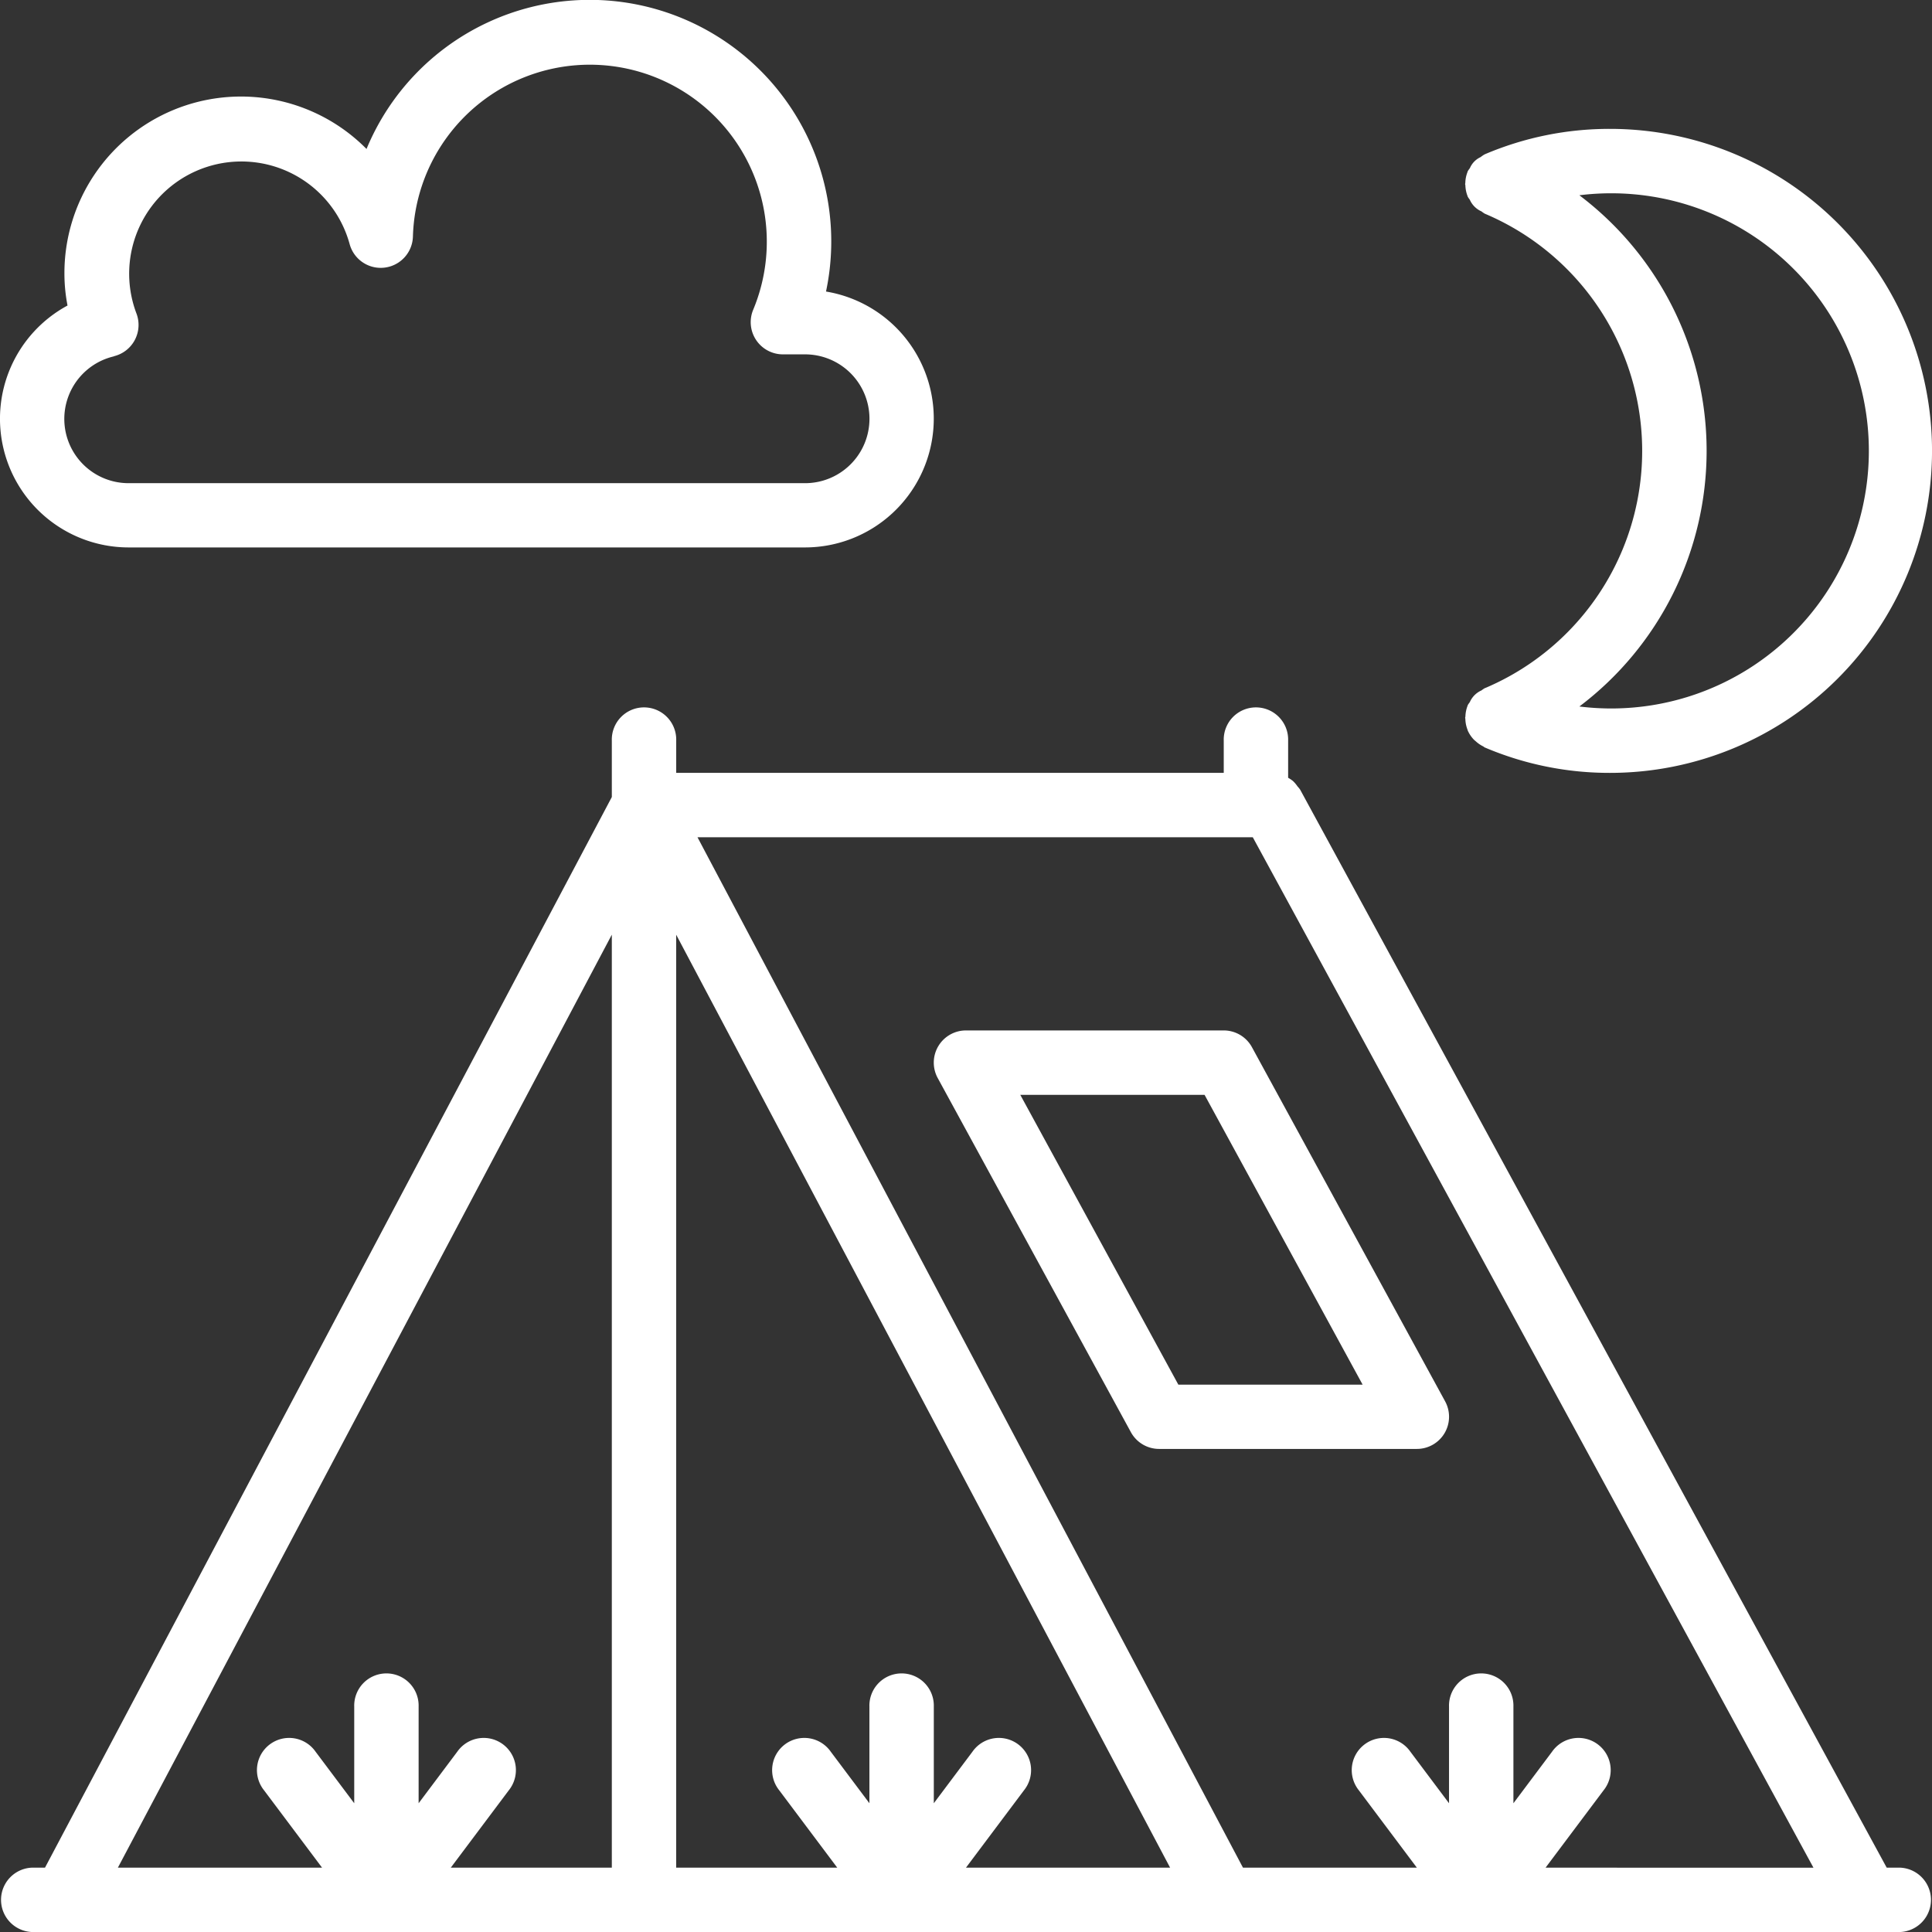
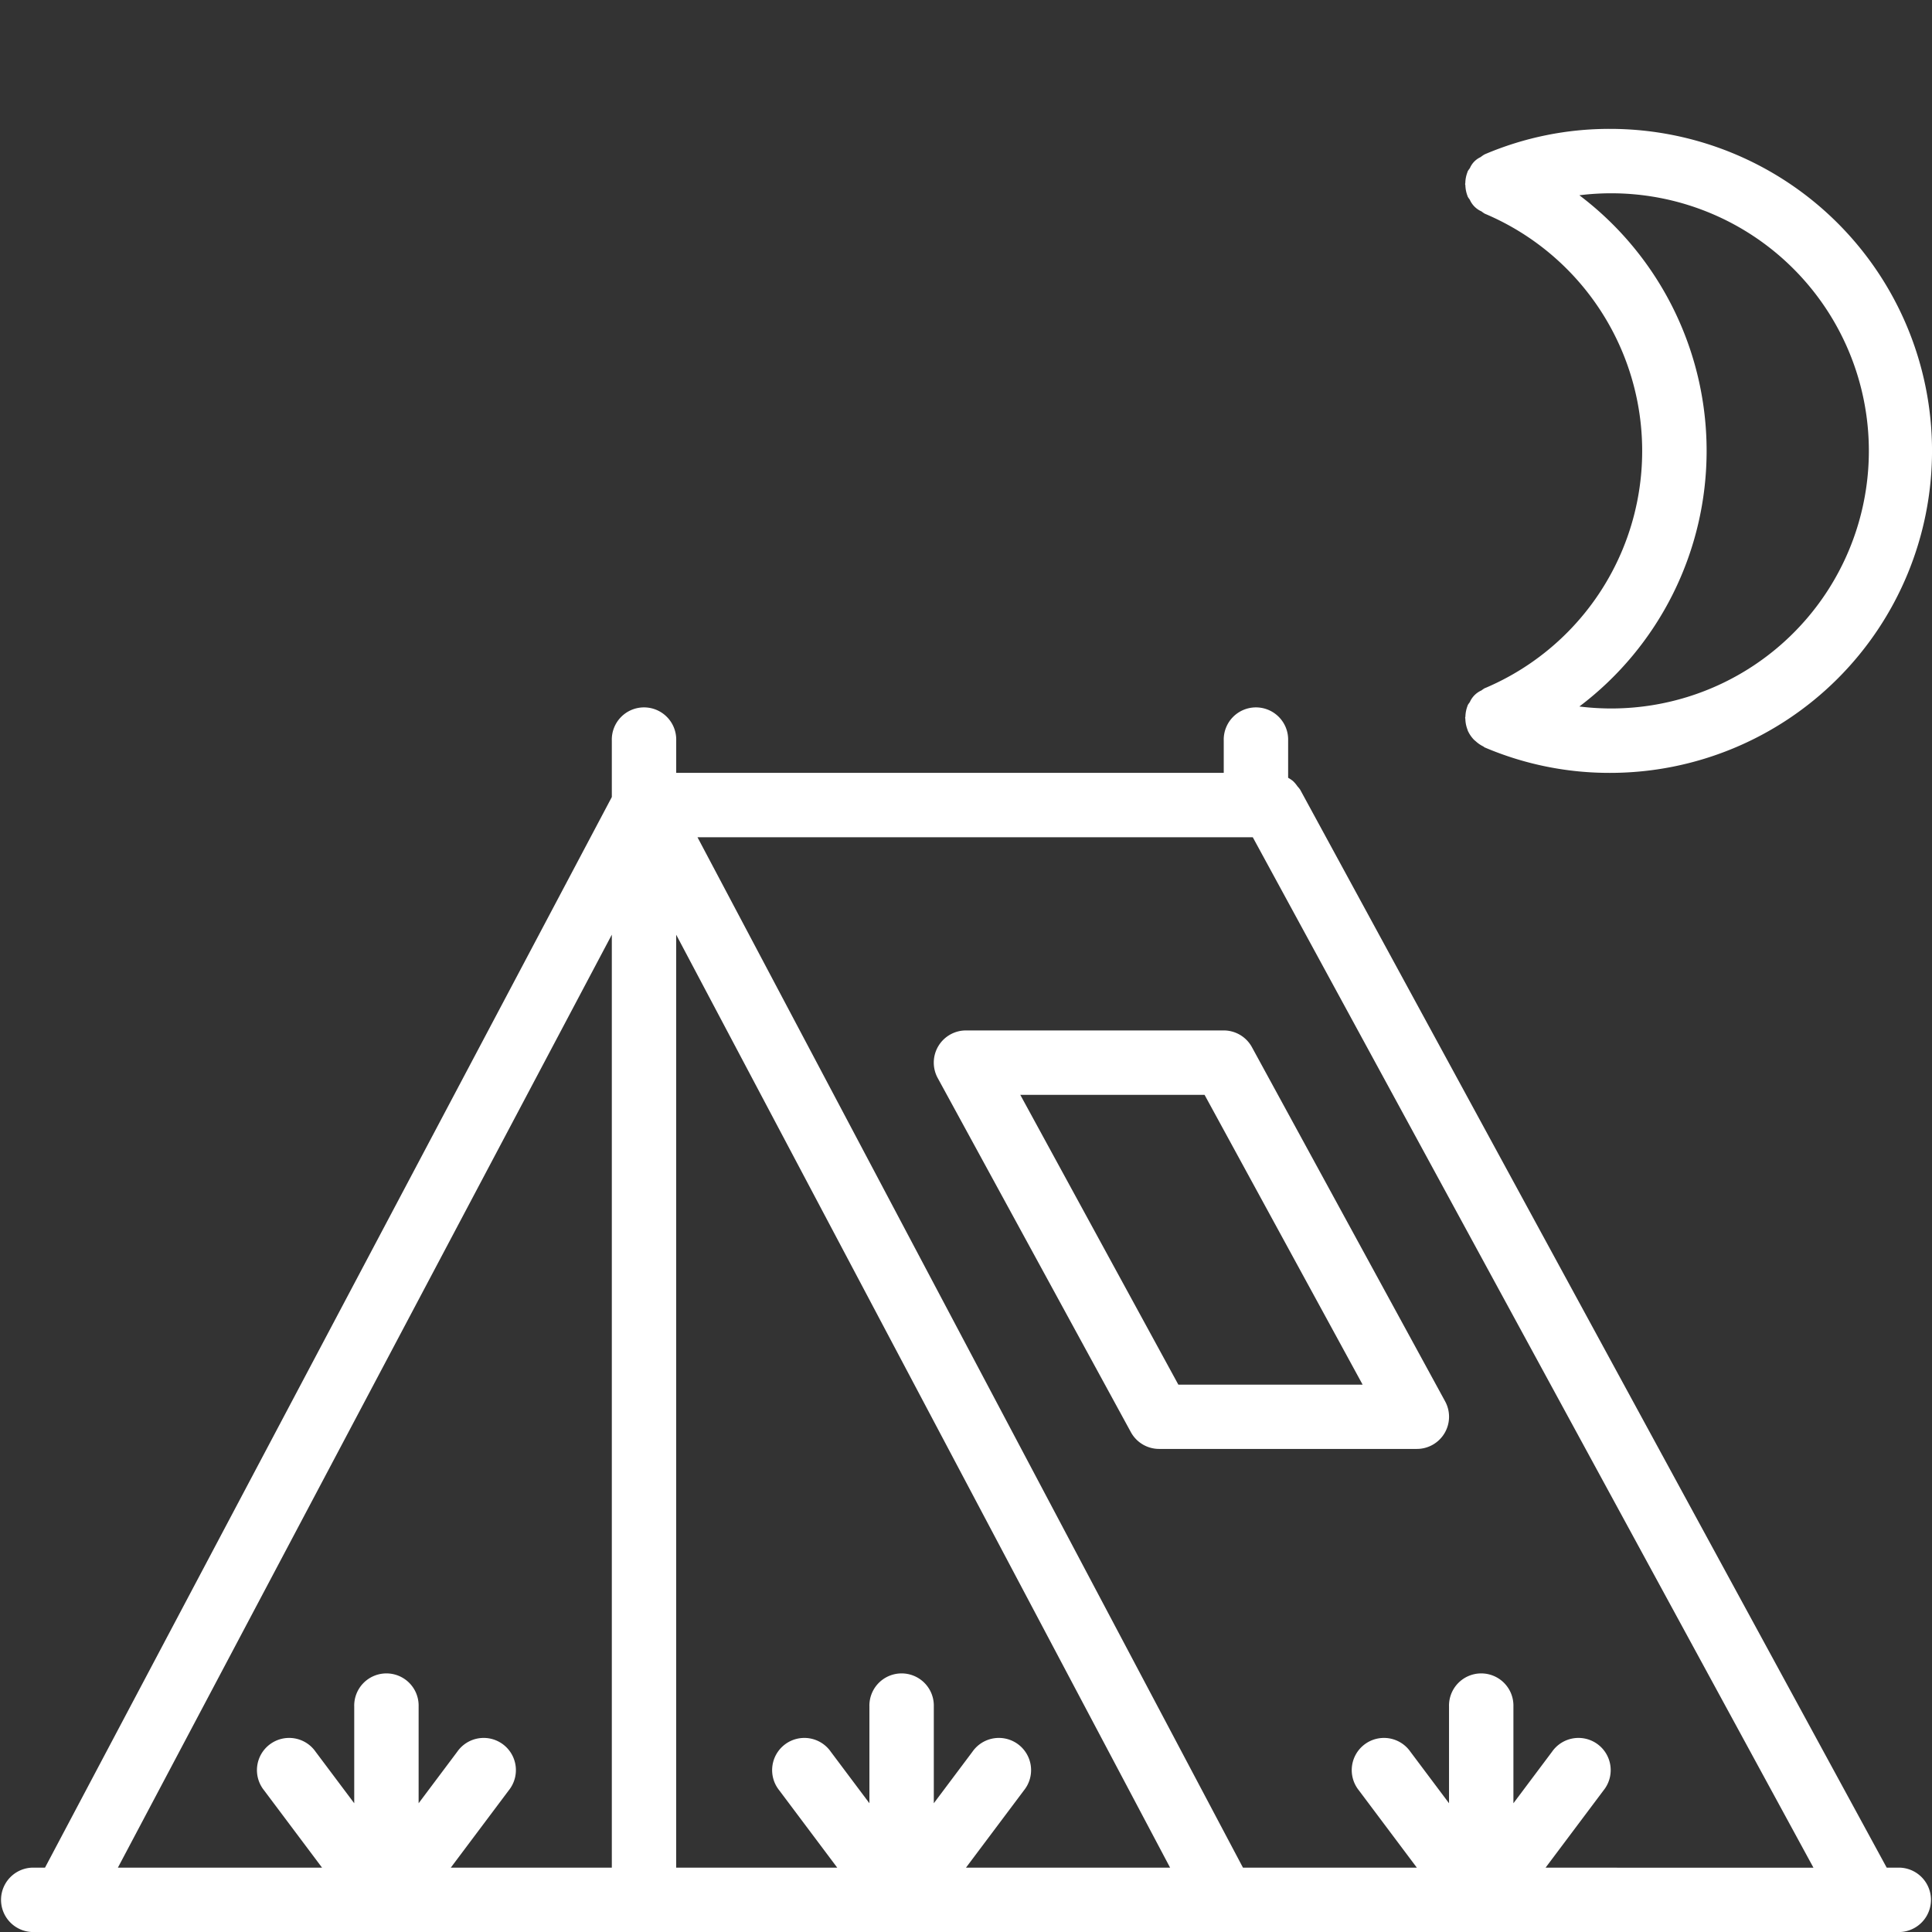
<svg xmlns="http://www.w3.org/2000/svg" width="57.999" height="58" viewBox="0 0 57.999 58">
  <rect x="0" y="0" width="57.999" height="58" fill="#333333" stroke="none" />
  <g id="CTA-icon-camping-permits" transform="translate(-0.004 -1.001)">
    <g id="Group_12962" data-name="Group 12962" transform="translate(0.004 1.001)">
      <g id="Group_12961" data-name="Group 12961" transform="translate(0)">
        <path id="Path_40661" data-name="Path 40661" d="M57.04,223.545h-.393L39.039,191.184a.892.892,0,0,0-.081-.1.944.944,0,0,0-.132-.157.931.931,0,0,0-.148-.1l0,0v-1.115a.967.967,0,1,0-1.933,0v.967H20.308v-.967a.967.967,0,1,0-1.933,0v1.693L1.359,223.545H.975a.967.967,0,0,0,0,1.933H57.04a.967.967,0,0,0,0-1.933Zm-38.666,0H13.541l1.74-2.32a.967.967,0,1,0-1.546-1.16l-1.16,1.547v-2.9a.967.967,0,1,0-1.933,0v2.9l-1.16-1.547a.967.967,0,1,0-1.546,1.16l1.74,2.32H3.547l14.828-28.008v28.008Zm10.633,0,1.74-2.32a.967.967,0,1,0-1.546-1.16l-1.16,1.547v-2.9a.967.967,0,1,0-1.933,0v2.9l-1.16-1.547a.967.967,0,1,0-1.546,1.16l1.74,2.32H20.307V195.538l14.828,28.008Zm17.4,0,1.74-2.32a.967.967,0,1,0-1.546-1.16l-1.16,1.547v-2.9a.967.967,0,1,0-1.933,0v2.9l-1.16-1.547a.967.967,0,1,0-1.546,1.16l1.74,2.32H37.322L20.947,192.613h16.67l16.831,30.933H46.407Z" transform="translate(-0.008 -167.478)" fill="#fff" />
        <path id="Path_40662" data-name="Path 40662" d="M256.172,274.079h-7.733a.966.966,0,0,0-.849,1.43l5.8,10.633a.966.966,0,0,0,.849.5h7.733a.966.966,0,0,0,.849-1.43l-5.8-10.633A.965.965,0,0,0,256.172,274.079Zm-1.359,10.633-4.745-8.7H255.6l4.745,8.7Z" transform="translate(-219.439 -243.145)" fill="#fff" />
        <path id="Path_40663" data-name="Path 40663" d="M388.863,51.935a.892.892,0,0,0-.1.069.683.683,0,0,0-.351.352.913.913,0,0,0-.063.092v.007a.966.966,0,0,0-.069.331c0,.013-.008.026-.008.039s.005.019.006.029a.964.964,0,0,0,.069.34l0,.008a.956.956,0,0,0,.181.274c.019.021.042.037.063.056a.954.954,0,0,0,.223.153c.017.008.028.024.045.031a9.542,9.542,0,0,0,3.762.764,9.666,9.666,0,1,0,0-19.333,9.542,9.542,0,0,0-3.762.764.91.91,0,0,0-.122.083.64.64,0,0,0-.323.332.89.89,0,0,0-.068.1l0,.008a.963.963,0,0,0-.069.34c0,.01-.006.019-.006.029s.007.026.008.039a.966.966,0,0,0,.069.331v.007a.909.909,0,0,0,.063.092.683.683,0,0,0,.351.352.921.921,0,0,0,.1.069,7.731,7.731,0,0,1,0,14.245Zm6.658-7.122a9.617,9.617,0,0,0-3.82-7.673,7.733,7.733,0,1,1,0,15.347A9.617,9.617,0,0,0,395.521,44.812Z" transform="translate(-344.288 -31.278)" fill="#fff" />
-         <path id="Path_40664" data-name="Path 40664" d="M3.871,17.435h20.3a3.867,3.867,0,0,0,.63-7.682,7.252,7.252,0,0,0-13.794-4.28A5.3,5.3,0,0,0,1.938,9.218a5.04,5.04,0,0,0,.093.955,3.863,3.863,0,0,0,1.841,7.262Zm-.448-5.74A.967.967,0,0,0,4.1,10.411a3.369,3.369,0,1,1,6.4-2.083A.967.967,0,0,0,12.4,8.1a5.313,5.313,0,1,1,10.215,2.2.967.967,0,0,0,.892,1.339h.665a1.933,1.933,0,1,1,0,3.867H3.871a1.929,1.929,0,0,1-.448-3.807Z" transform="translate(-0.004 -1.001)" fill="#fff" />
      </g>
    </g>
  </g>
</svg>